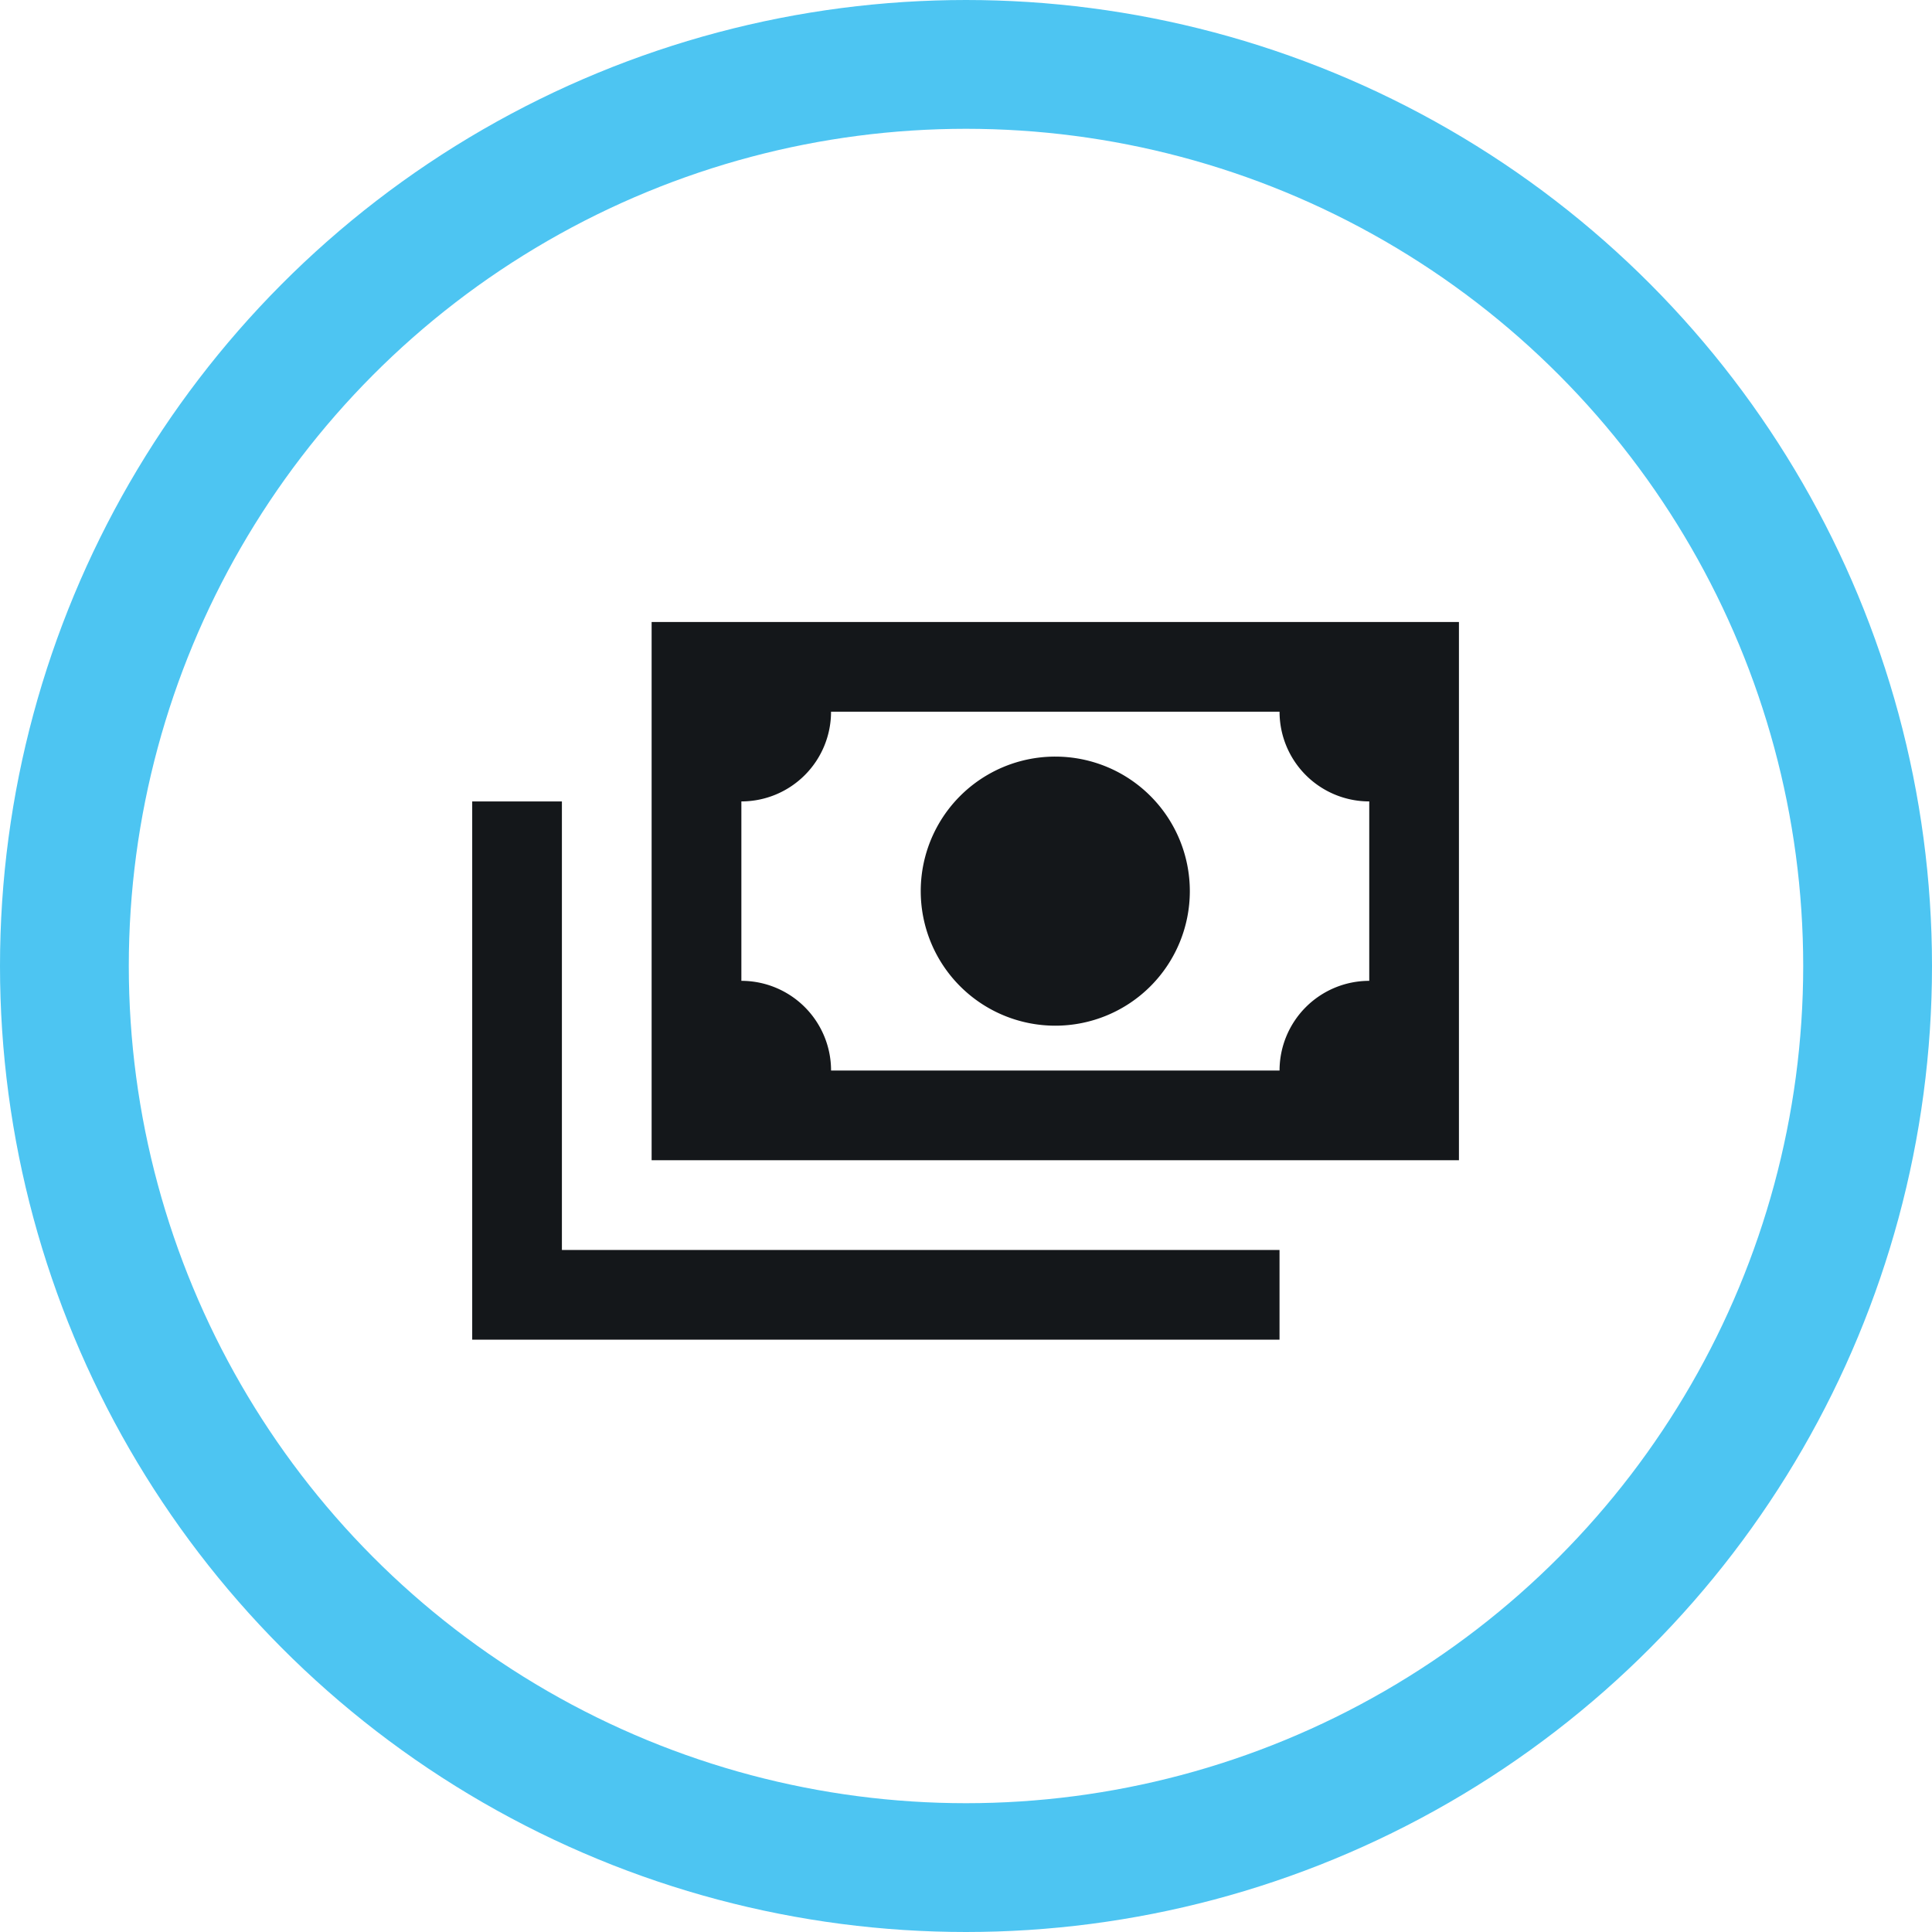
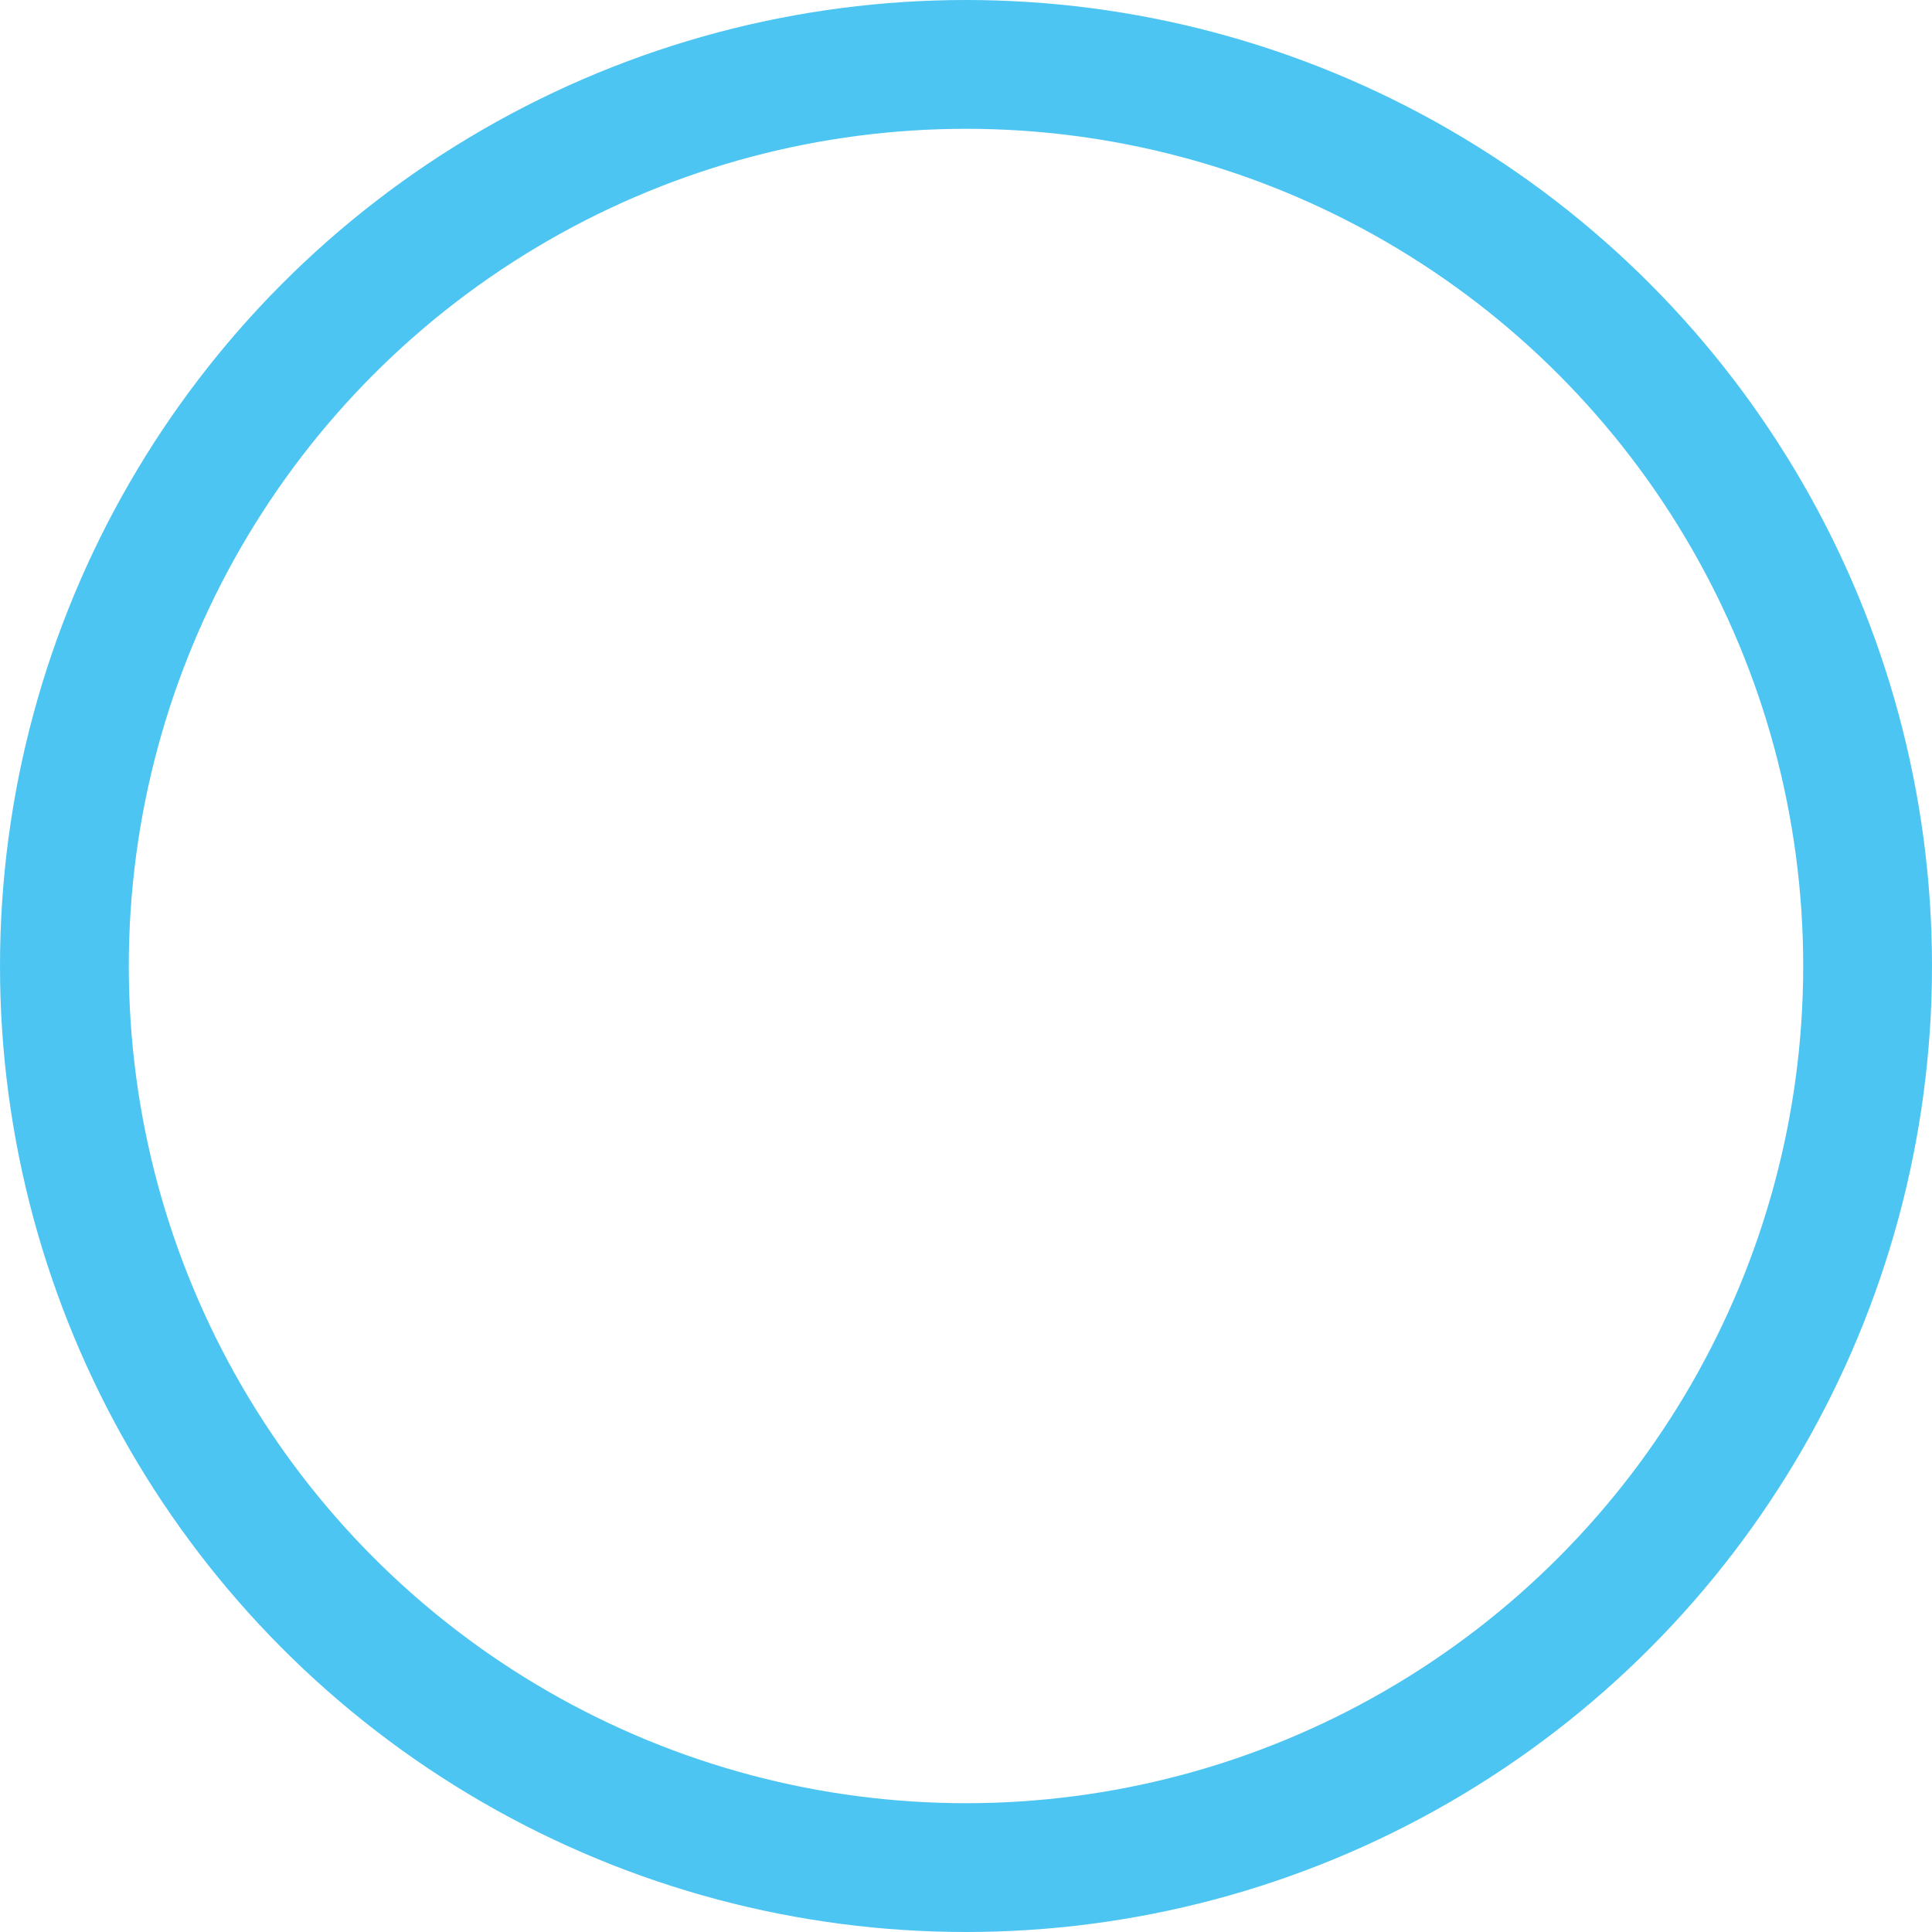
<svg xmlns="http://www.w3.org/2000/svg" width="75" height="75" viewBox="0 0 75 75">
  <g id="Group_2514" data-name="Group 2514" transform="translate(0.908 1.5)">
    <g id="Group_2515" data-name="Group 2515">
      <circle id="Ellipse_130" data-name="Ellipse 130" cx="35" cy="35" r="35" transform="translate(1.592 1)" fill="none" stroke="#4dc5f2" stroke-miterlimit="10" stroke-width="5" />
-       <path id="Path_7568" data-name="Path 7568" d="M16.016,11.764h31.34V32.658H16.016Zm15.67,5.225a5.223,5.223,0,1,1-5.223,5.223,5.221,5.221,0,0,1,5.223-5.223m-8.705-1.742A3.483,3.483,0,0,1,19.5,18.729v6.965a3.483,3.483,0,0,1,3.482,3.482h17.41a3.483,3.483,0,0,1,3.482-3.482V18.729a3.483,3.483,0,0,1-3.482-3.482H22.981M9.051,18.729h3.482V36.141H40.391v3.482H9.051Z" transform="translate(8.372 10.882)" fill="#14171a" />
    </g>
  </g>
</svg>